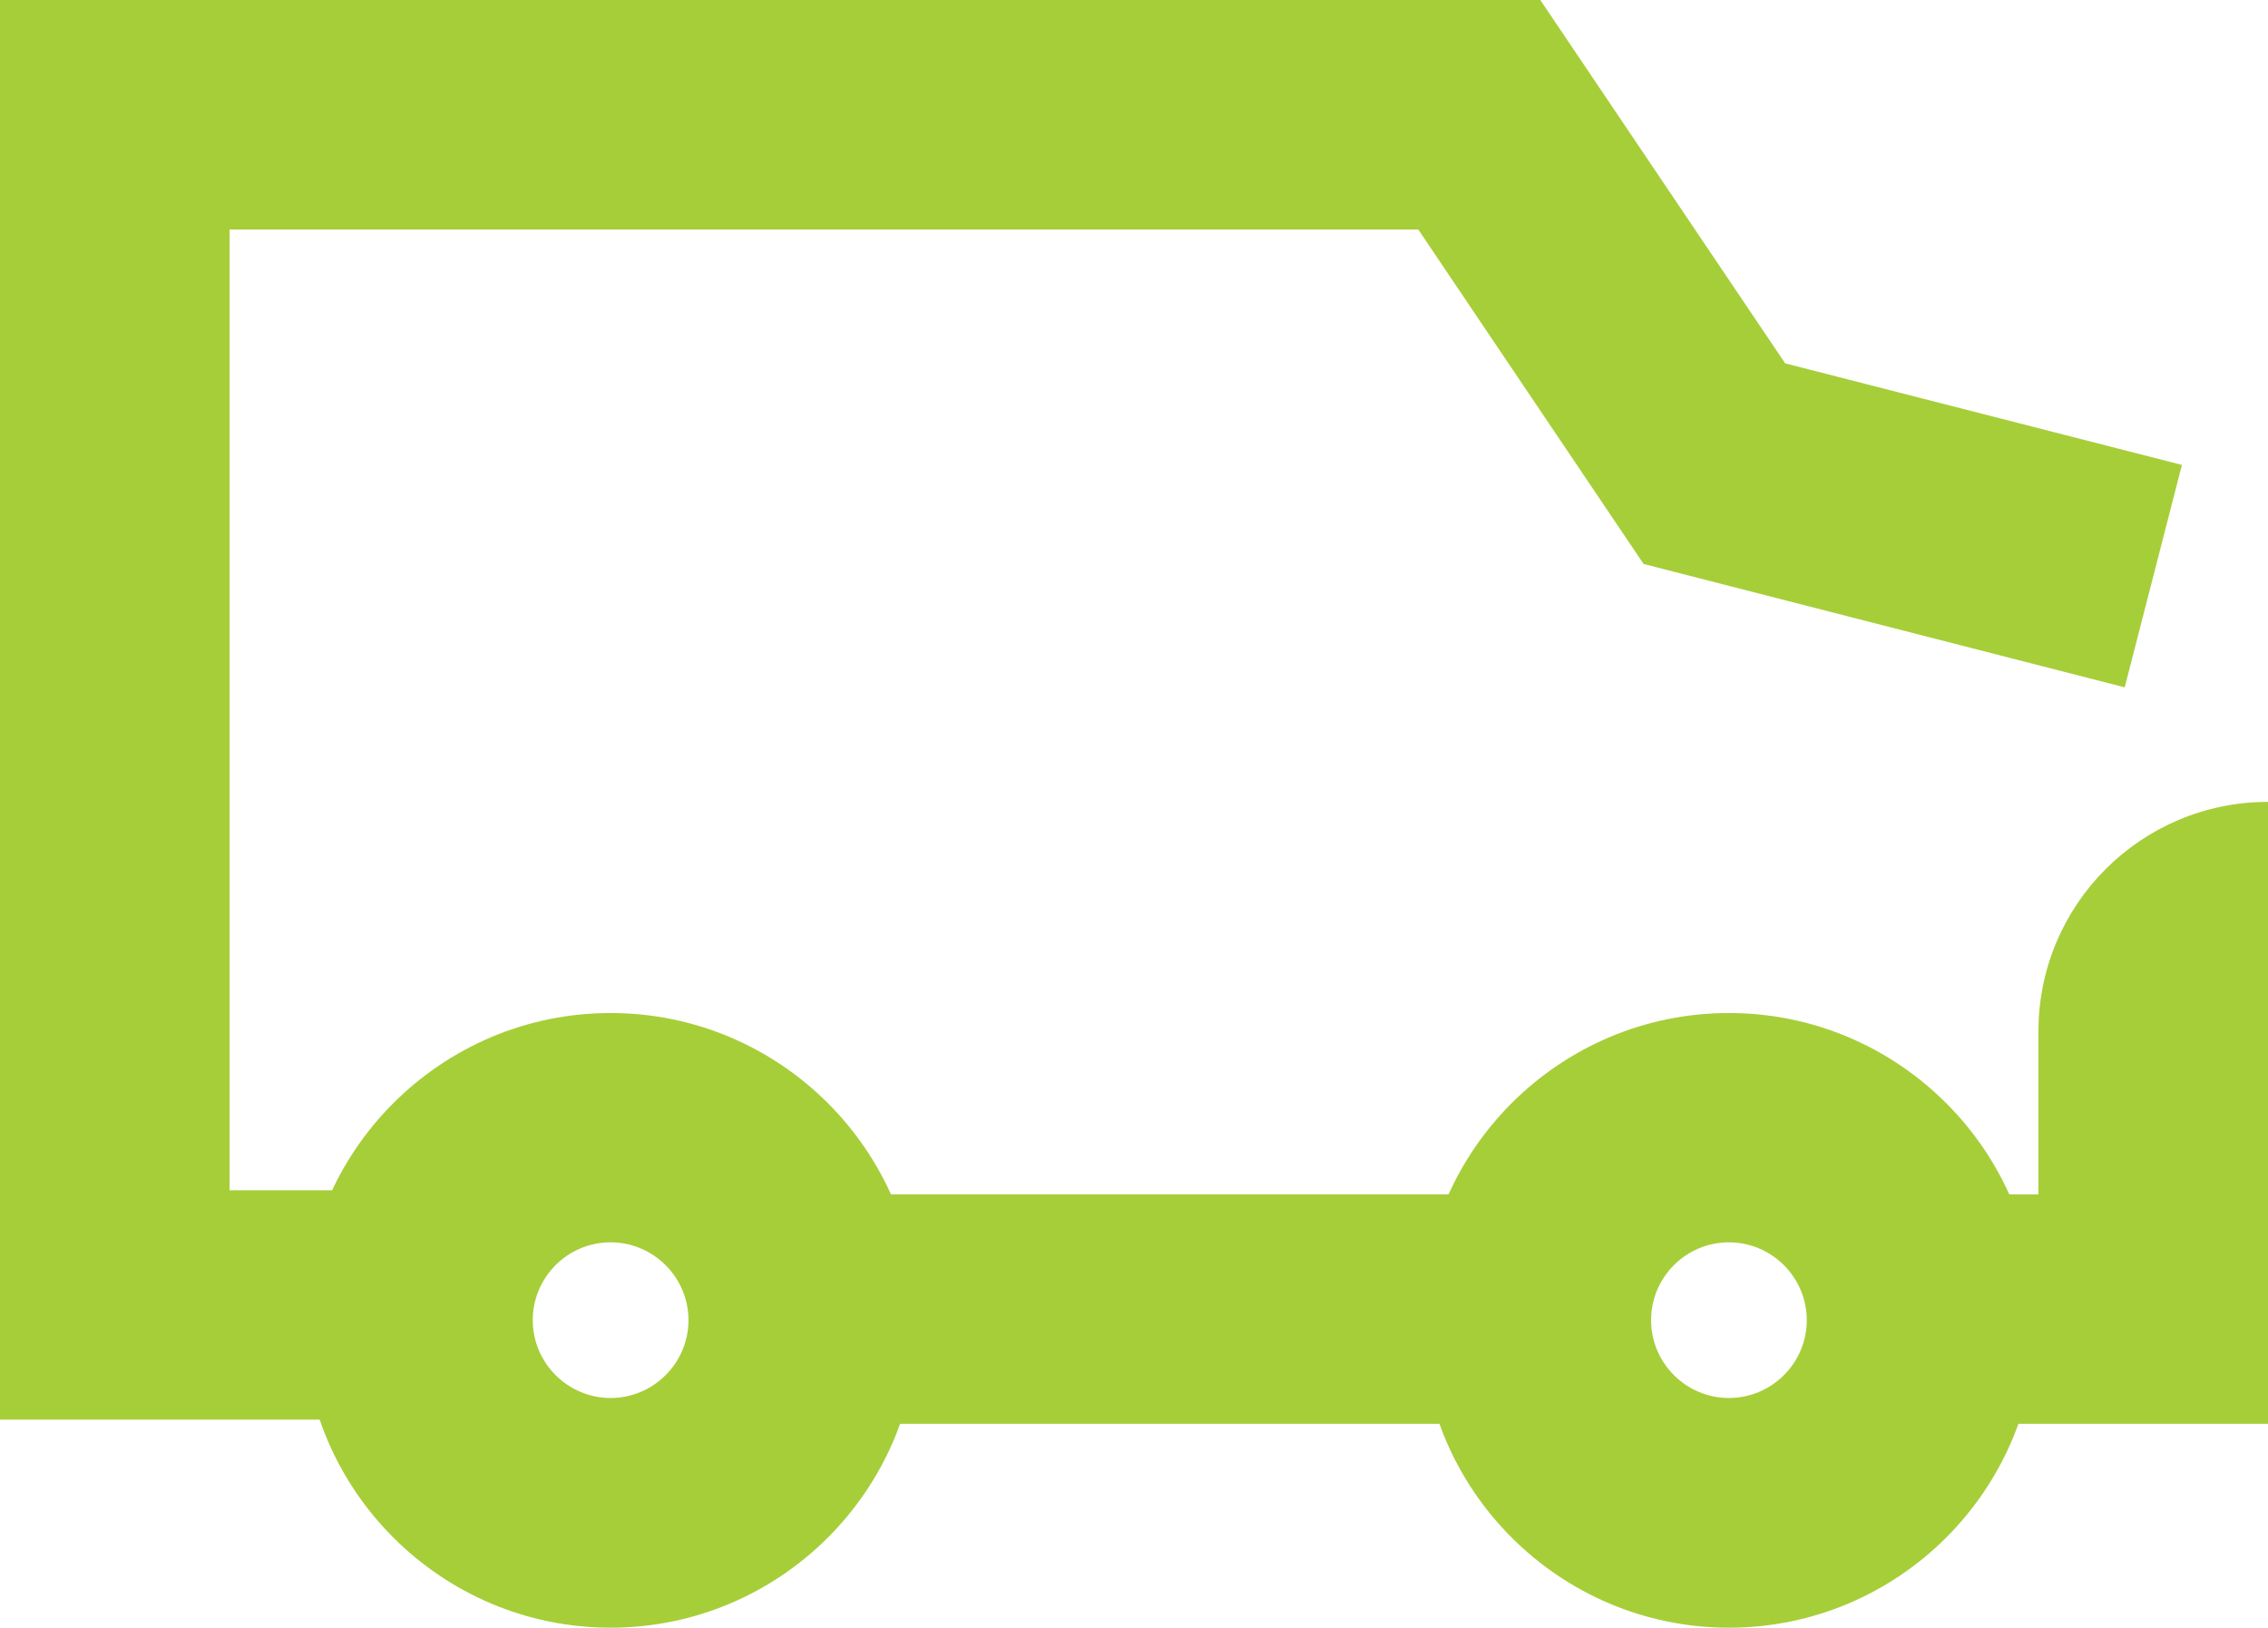
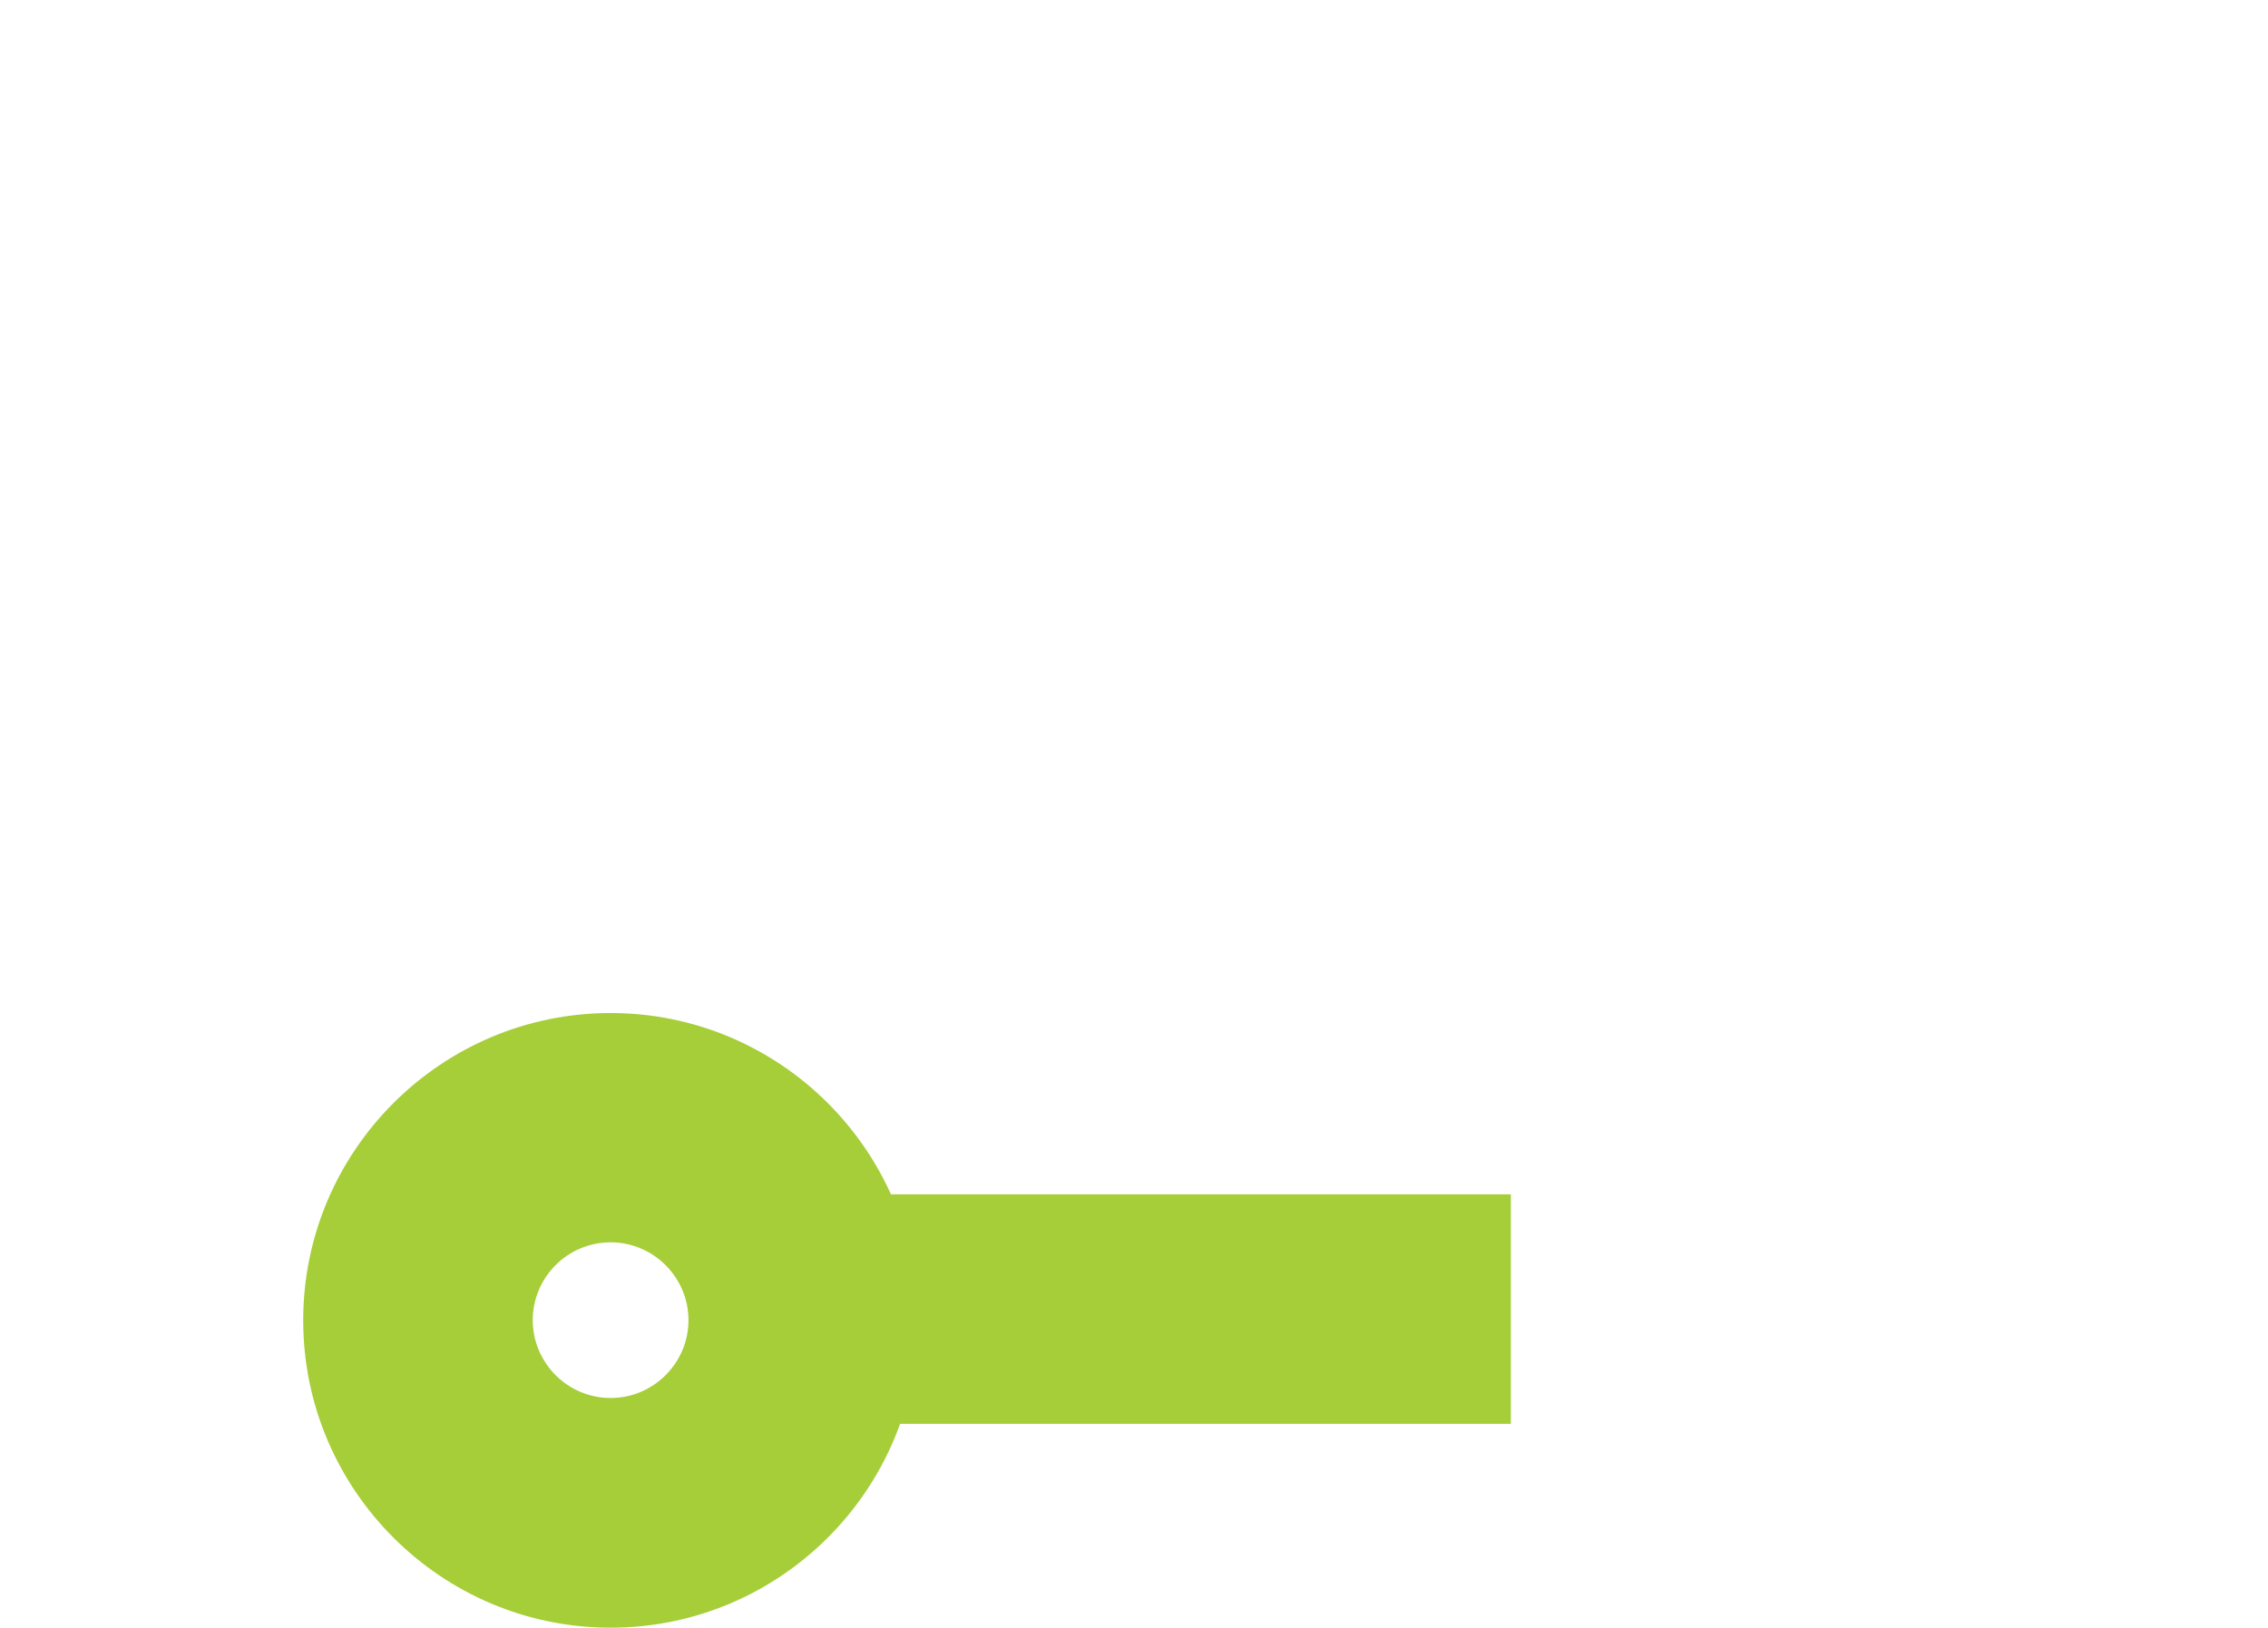
<svg xmlns="http://www.w3.org/2000/svg" id="Layer_2" data-name="Layer 2" viewBox="0 0 118.56 85.11">
  <defs>
    <style>
      .cls-1 {
        fill: #a6ce39;
      }
    </style>
  </defs>
  <g id="Layer_1-2" data-name="Layer 1">
    <g>
      <path class="cls-1" d="M31.92,85.11c-8.86,0-16.07-7.21-16.07-16.07s7.21-16.07,16.07-16.07,16.07,7.21,16.07,16.07-7.21,16.07-16.07,16.07ZM31.92,64.96c-2.25,0-4.07,1.83-4.07,4.07s1.83,4.07,4.07,4.07,4.07-1.83,4.07-4.07-1.83-4.07-4.07-4.07Z" />
-       <path class="cls-1" d="M90.38,85.11c-8.86,0-16.07-7.21-16.07-16.07s7.21-16.07,16.07-16.07,16.07,7.21,16.07,16.07-7.21,16.07-16.07,16.07ZM90.38,64.96c-2.25,0-4.07,1.83-4.07,4.07s1.83,4.07,4.07,4.07,4.07-1.83,4.07-4.07-1.83-4.07-4.07-4.07Z" />
      <rect class="cls-1" x="44.19" y="62.45" width="34.79" height="12" />
-       <polygon class="cls-1" points="21.85 74.23 0 74.23 0 0 80.52 0 93.32 19 114.06 24.31 111.07 35.94 85.92 29.49 74.14 12 12 12 12 62.24 21.85 62.24 21.85 74.23" />
-       <path class="cls-1" d="M118.56,74.45h-14.2v-12h2.2v-8.52c0-6.63,5.37-12,12-12h0v32.52Z" />
    </g>
  </g>
</svg>